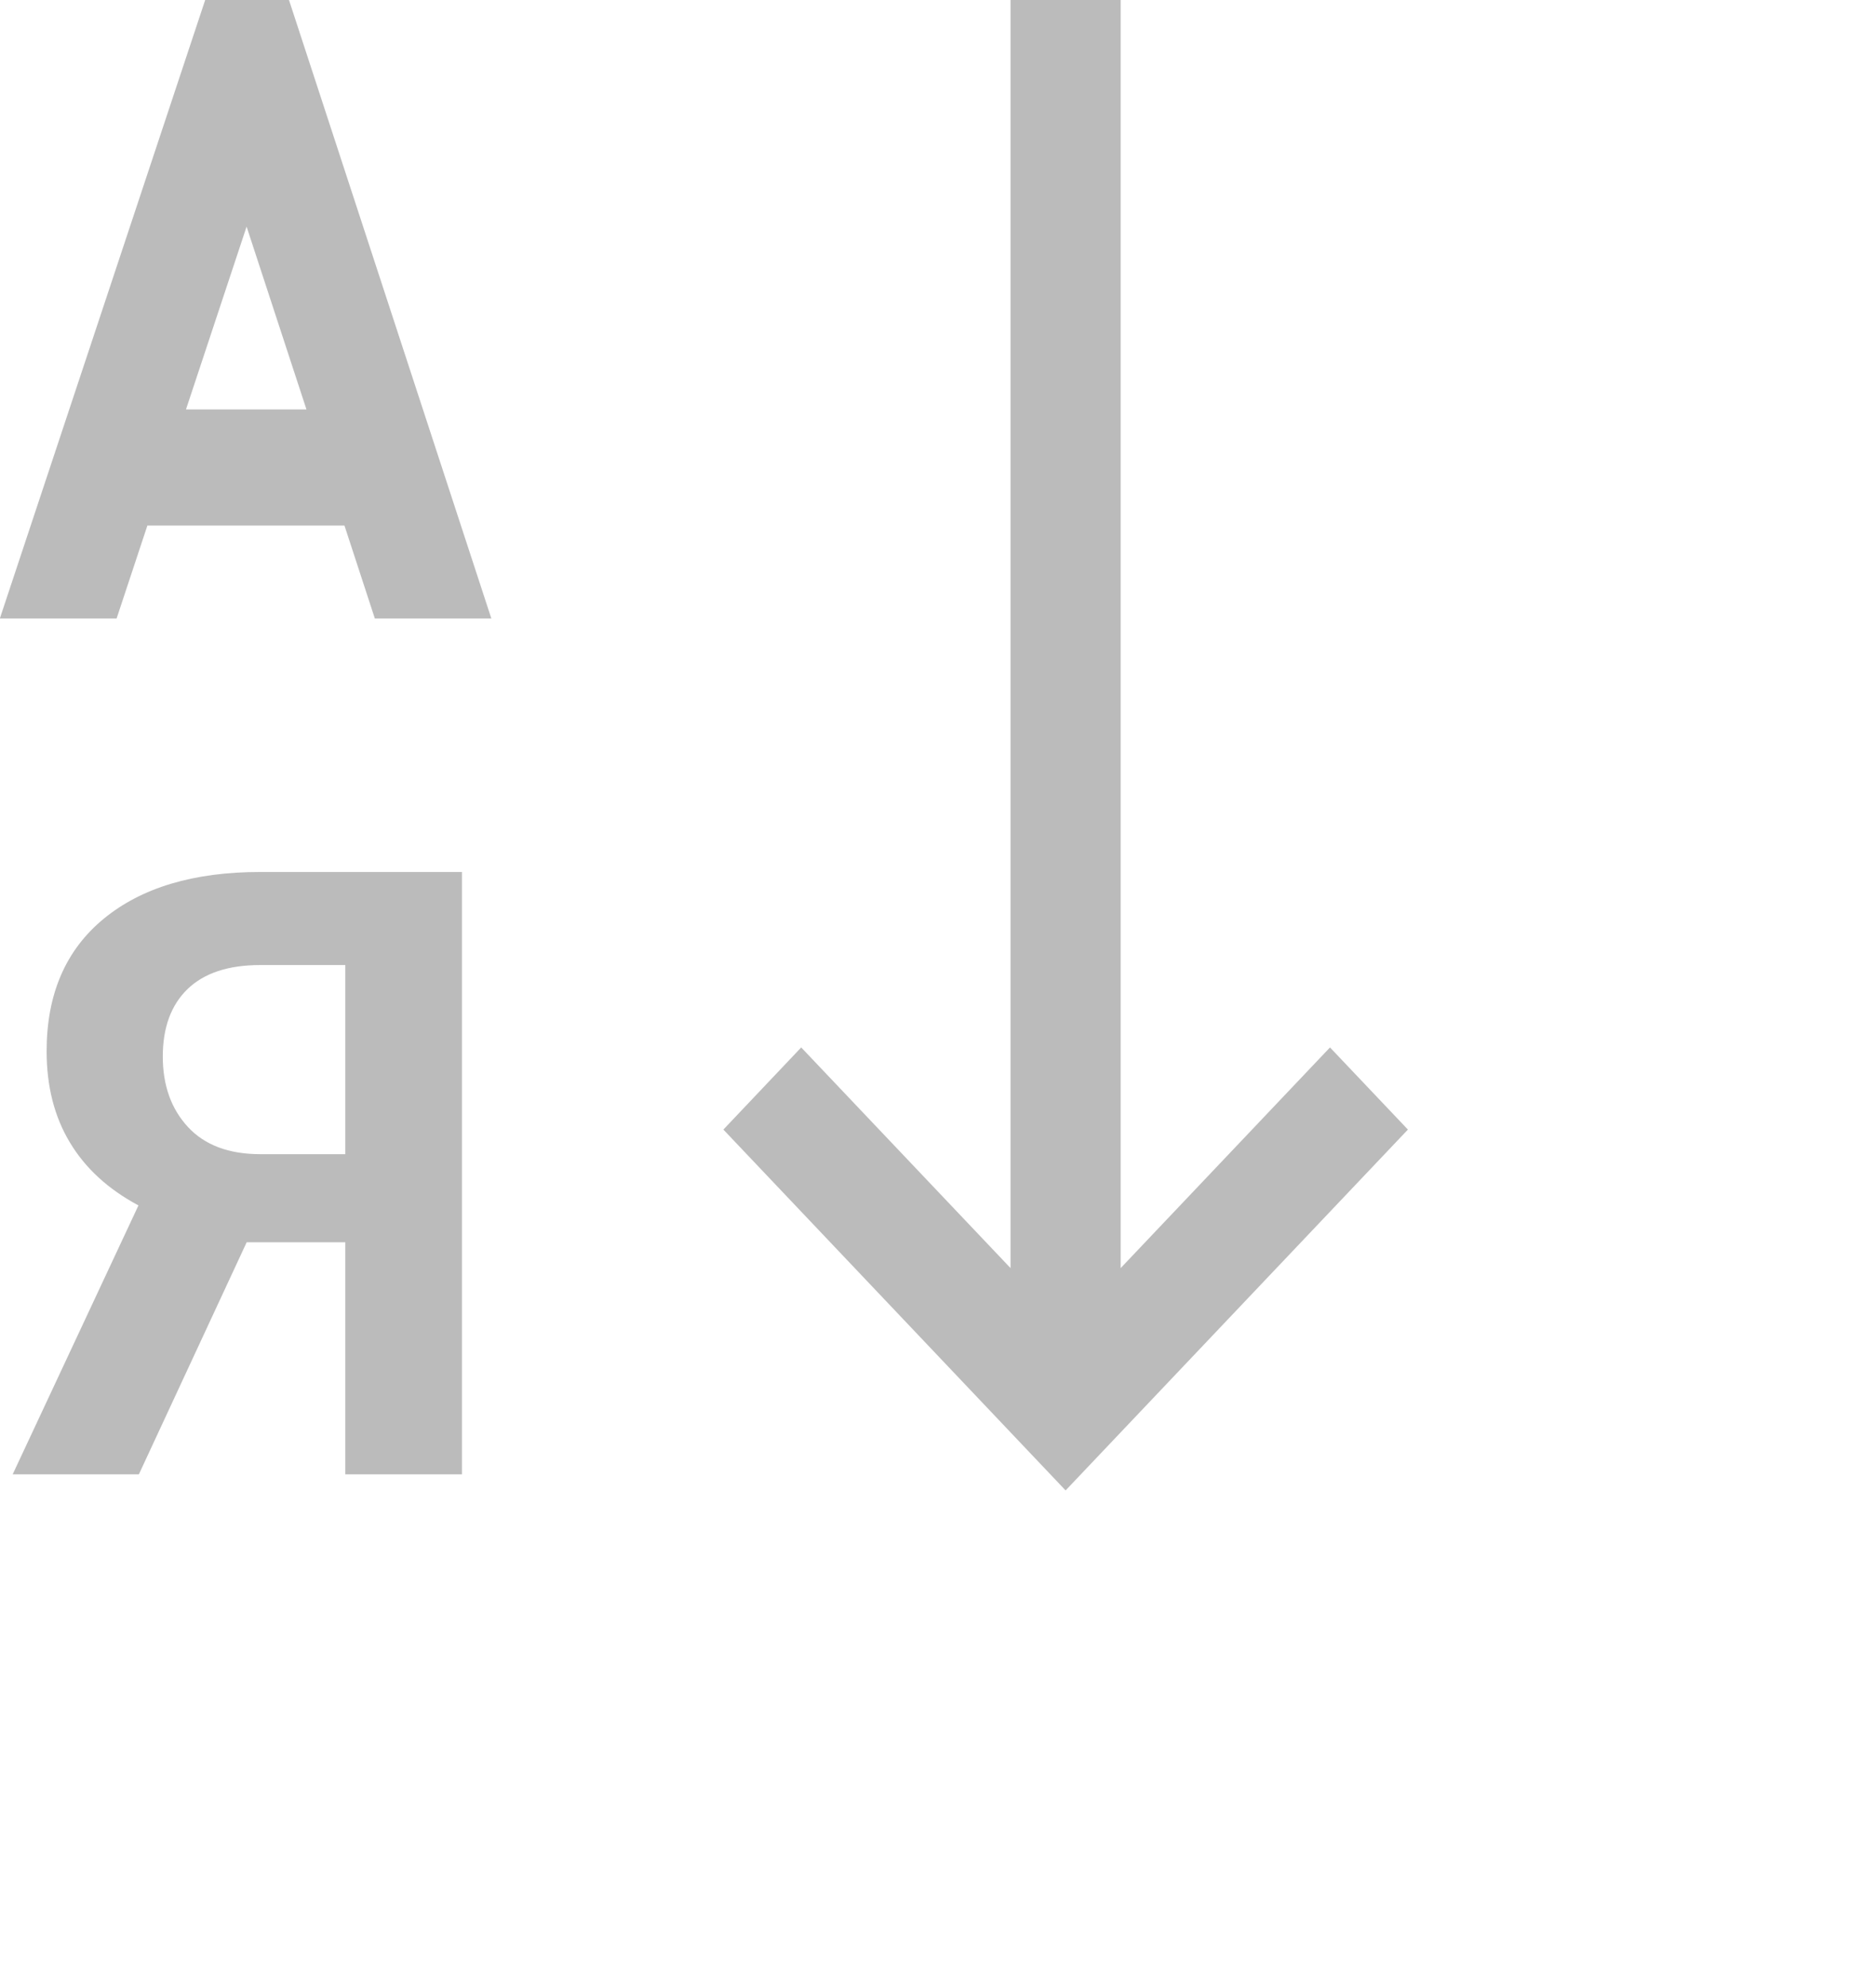
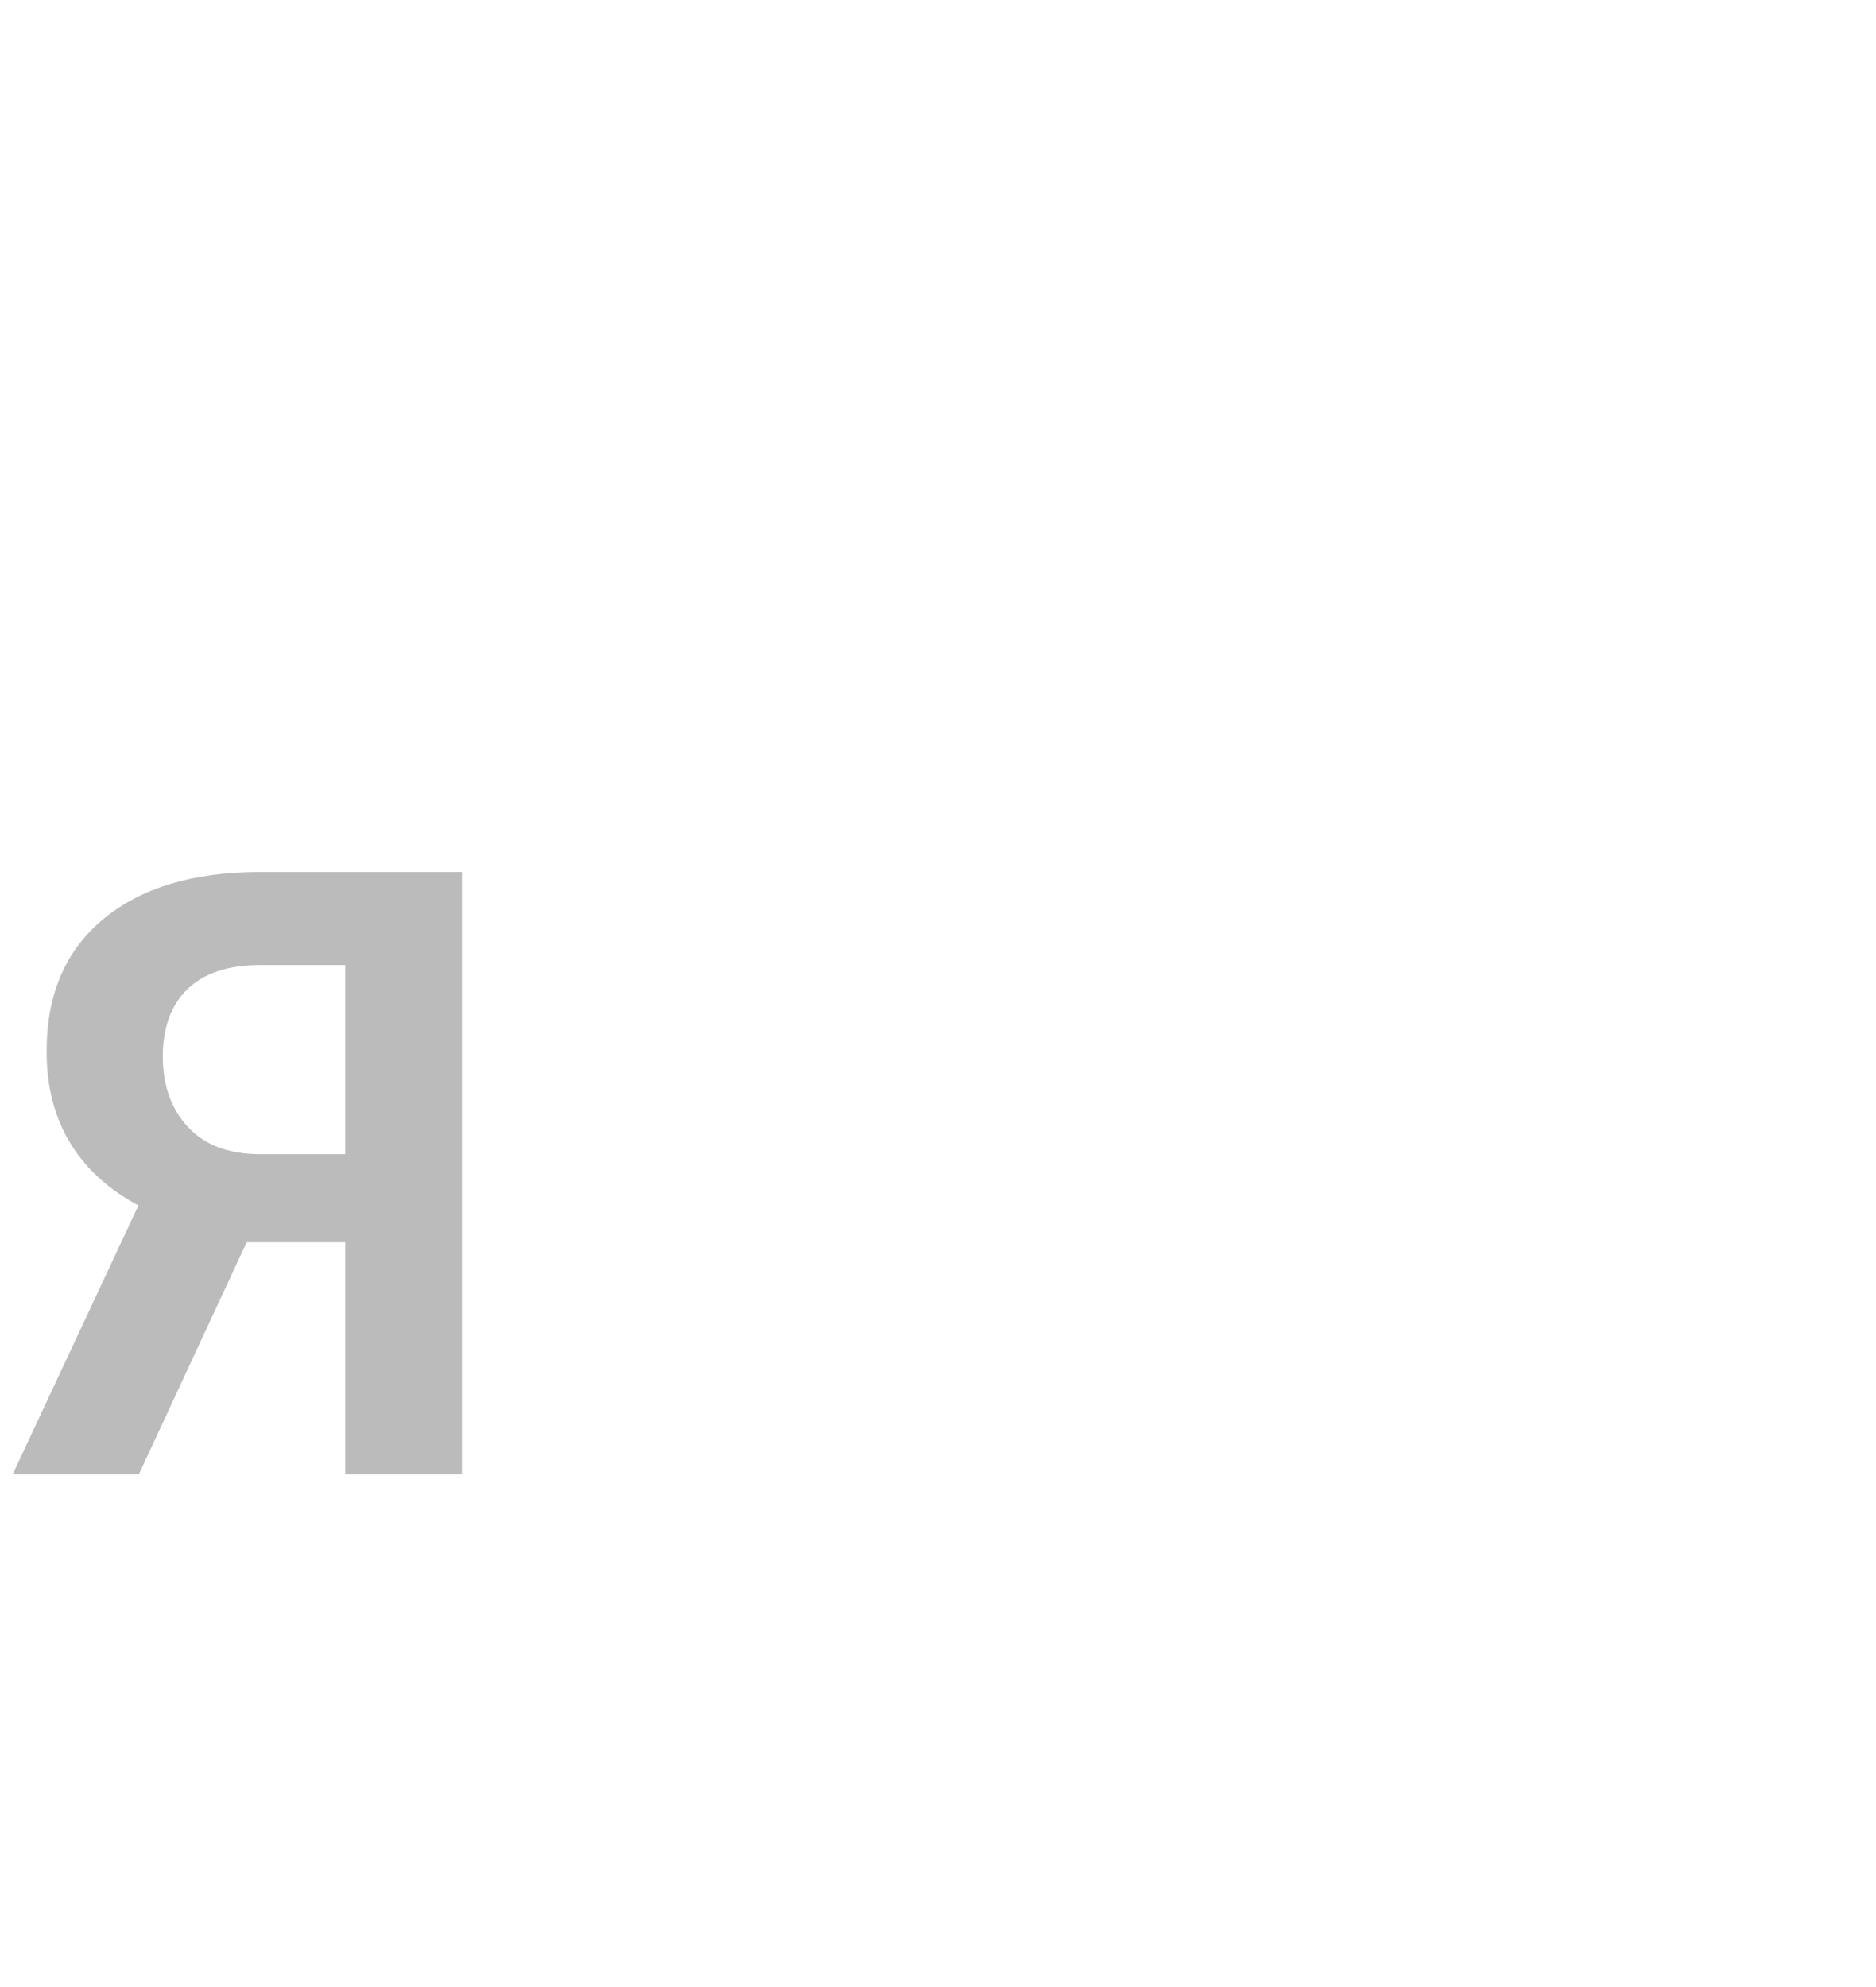
<svg xmlns="http://www.w3.org/2000/svg" width="0.236in" height="0.25in">
-   <path fill-rule="evenodd" fill="rgb(187, 187, 187)" d="M12.869,18.000 L8.736,13.642 L9.676,12.650 L12.204,15.315 L12.204,-0.000 L13.534,-0.000 L13.534,15.315 L16.062,12.650 L17.003,13.642 L12.869,18.000 ZM4.160,6.347 L1.780,6.347 L1.408,7.470 L-0.002,7.470 L2.478,-0.000 L3.490,-0.000 L5.934,7.470 L4.527,7.470 L4.160,6.347 ZM2.978,2.737 L2.246,4.945 L3.701,4.945 L2.978,2.737 Z" />
  <path fill-rule="evenodd" fill="rgb(187, 187, 187)" d="M2.979,15.003 L4.170,15.003 L4.170,17.806 L5.579,17.806 L5.579,10.531 L3.143,10.531 C2.339,10.531 1.708,10.720 1.250,11.098 C0.792,11.476 0.563,12.009 0.563,12.695 C0.563,13.118 0.656,13.485 0.843,13.796 C1.029,14.108 1.306,14.362 1.672,14.558 L0.153,17.806 L1.677,17.806 L2.979,15.003 ZM4.170,13.939 L3.143,13.939 C2.764,13.939 2.473,13.830 2.270,13.611 C2.068,13.393 1.966,13.109 1.966,12.760 C1.966,12.410 2.066,12.138 2.265,11.945 C2.465,11.752 2.757,11.655 3.143,11.655 L4.170,11.655 L4.170,13.939 Z" />
</svg>